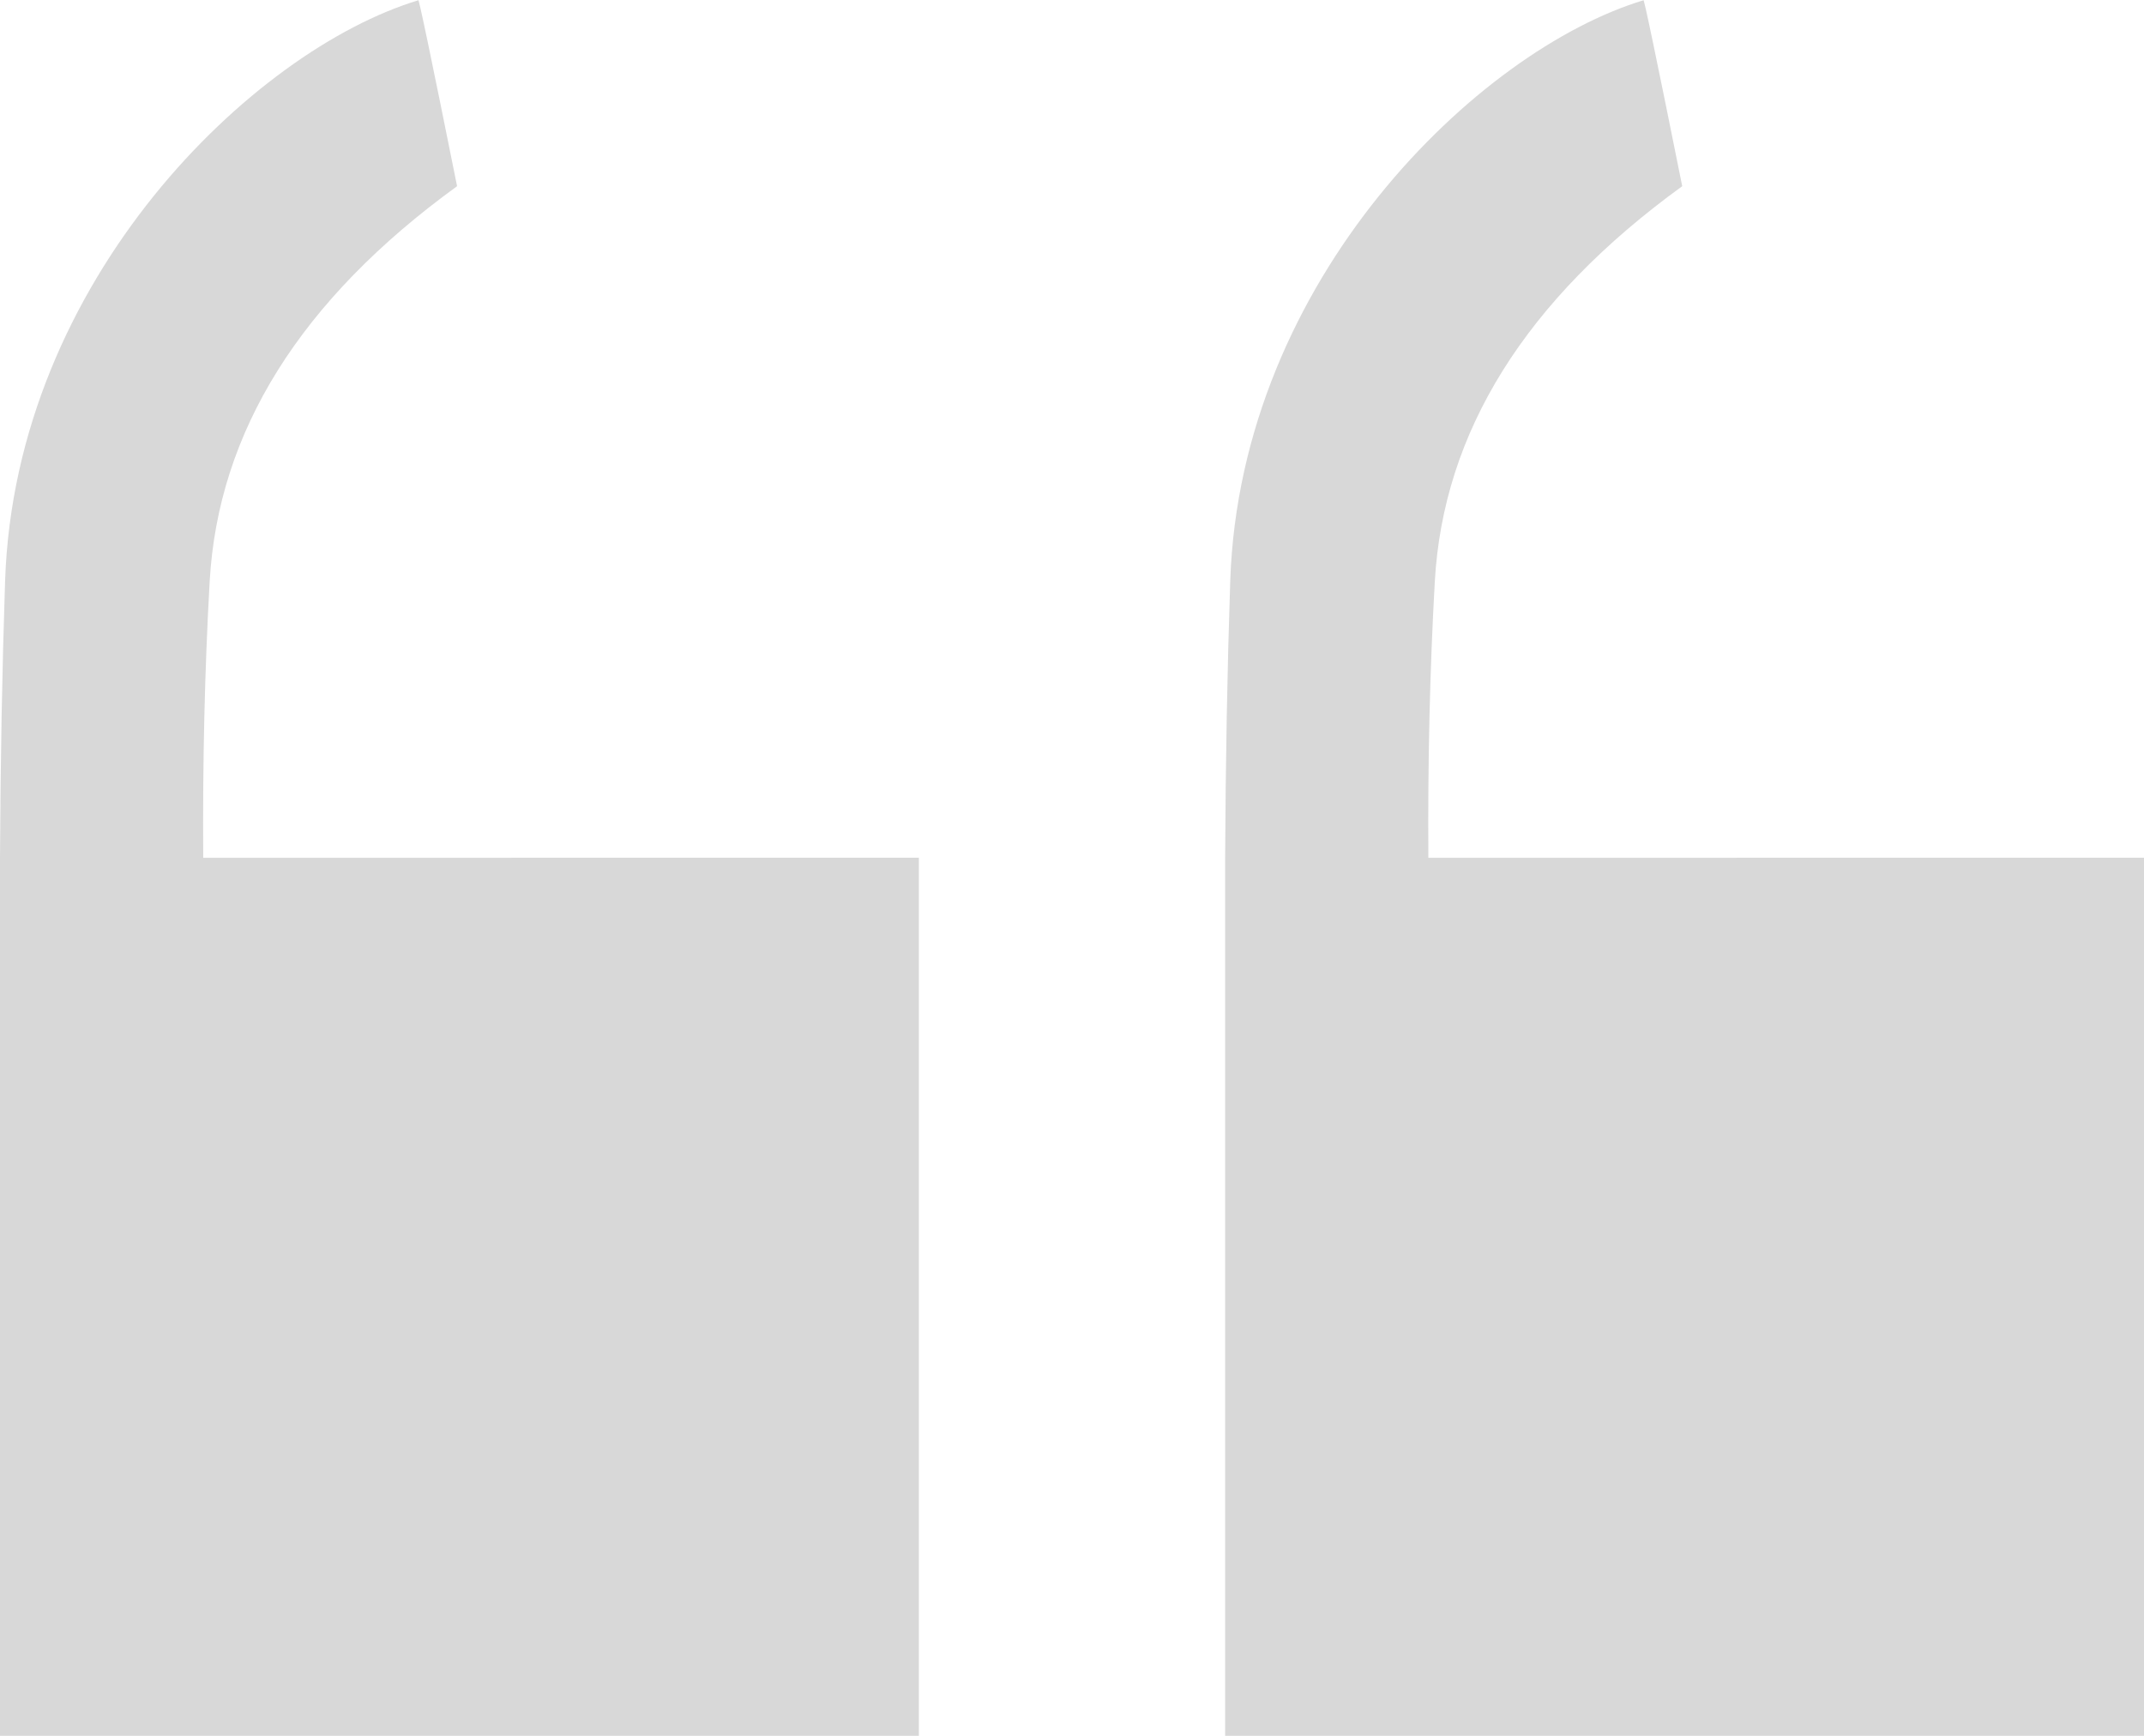
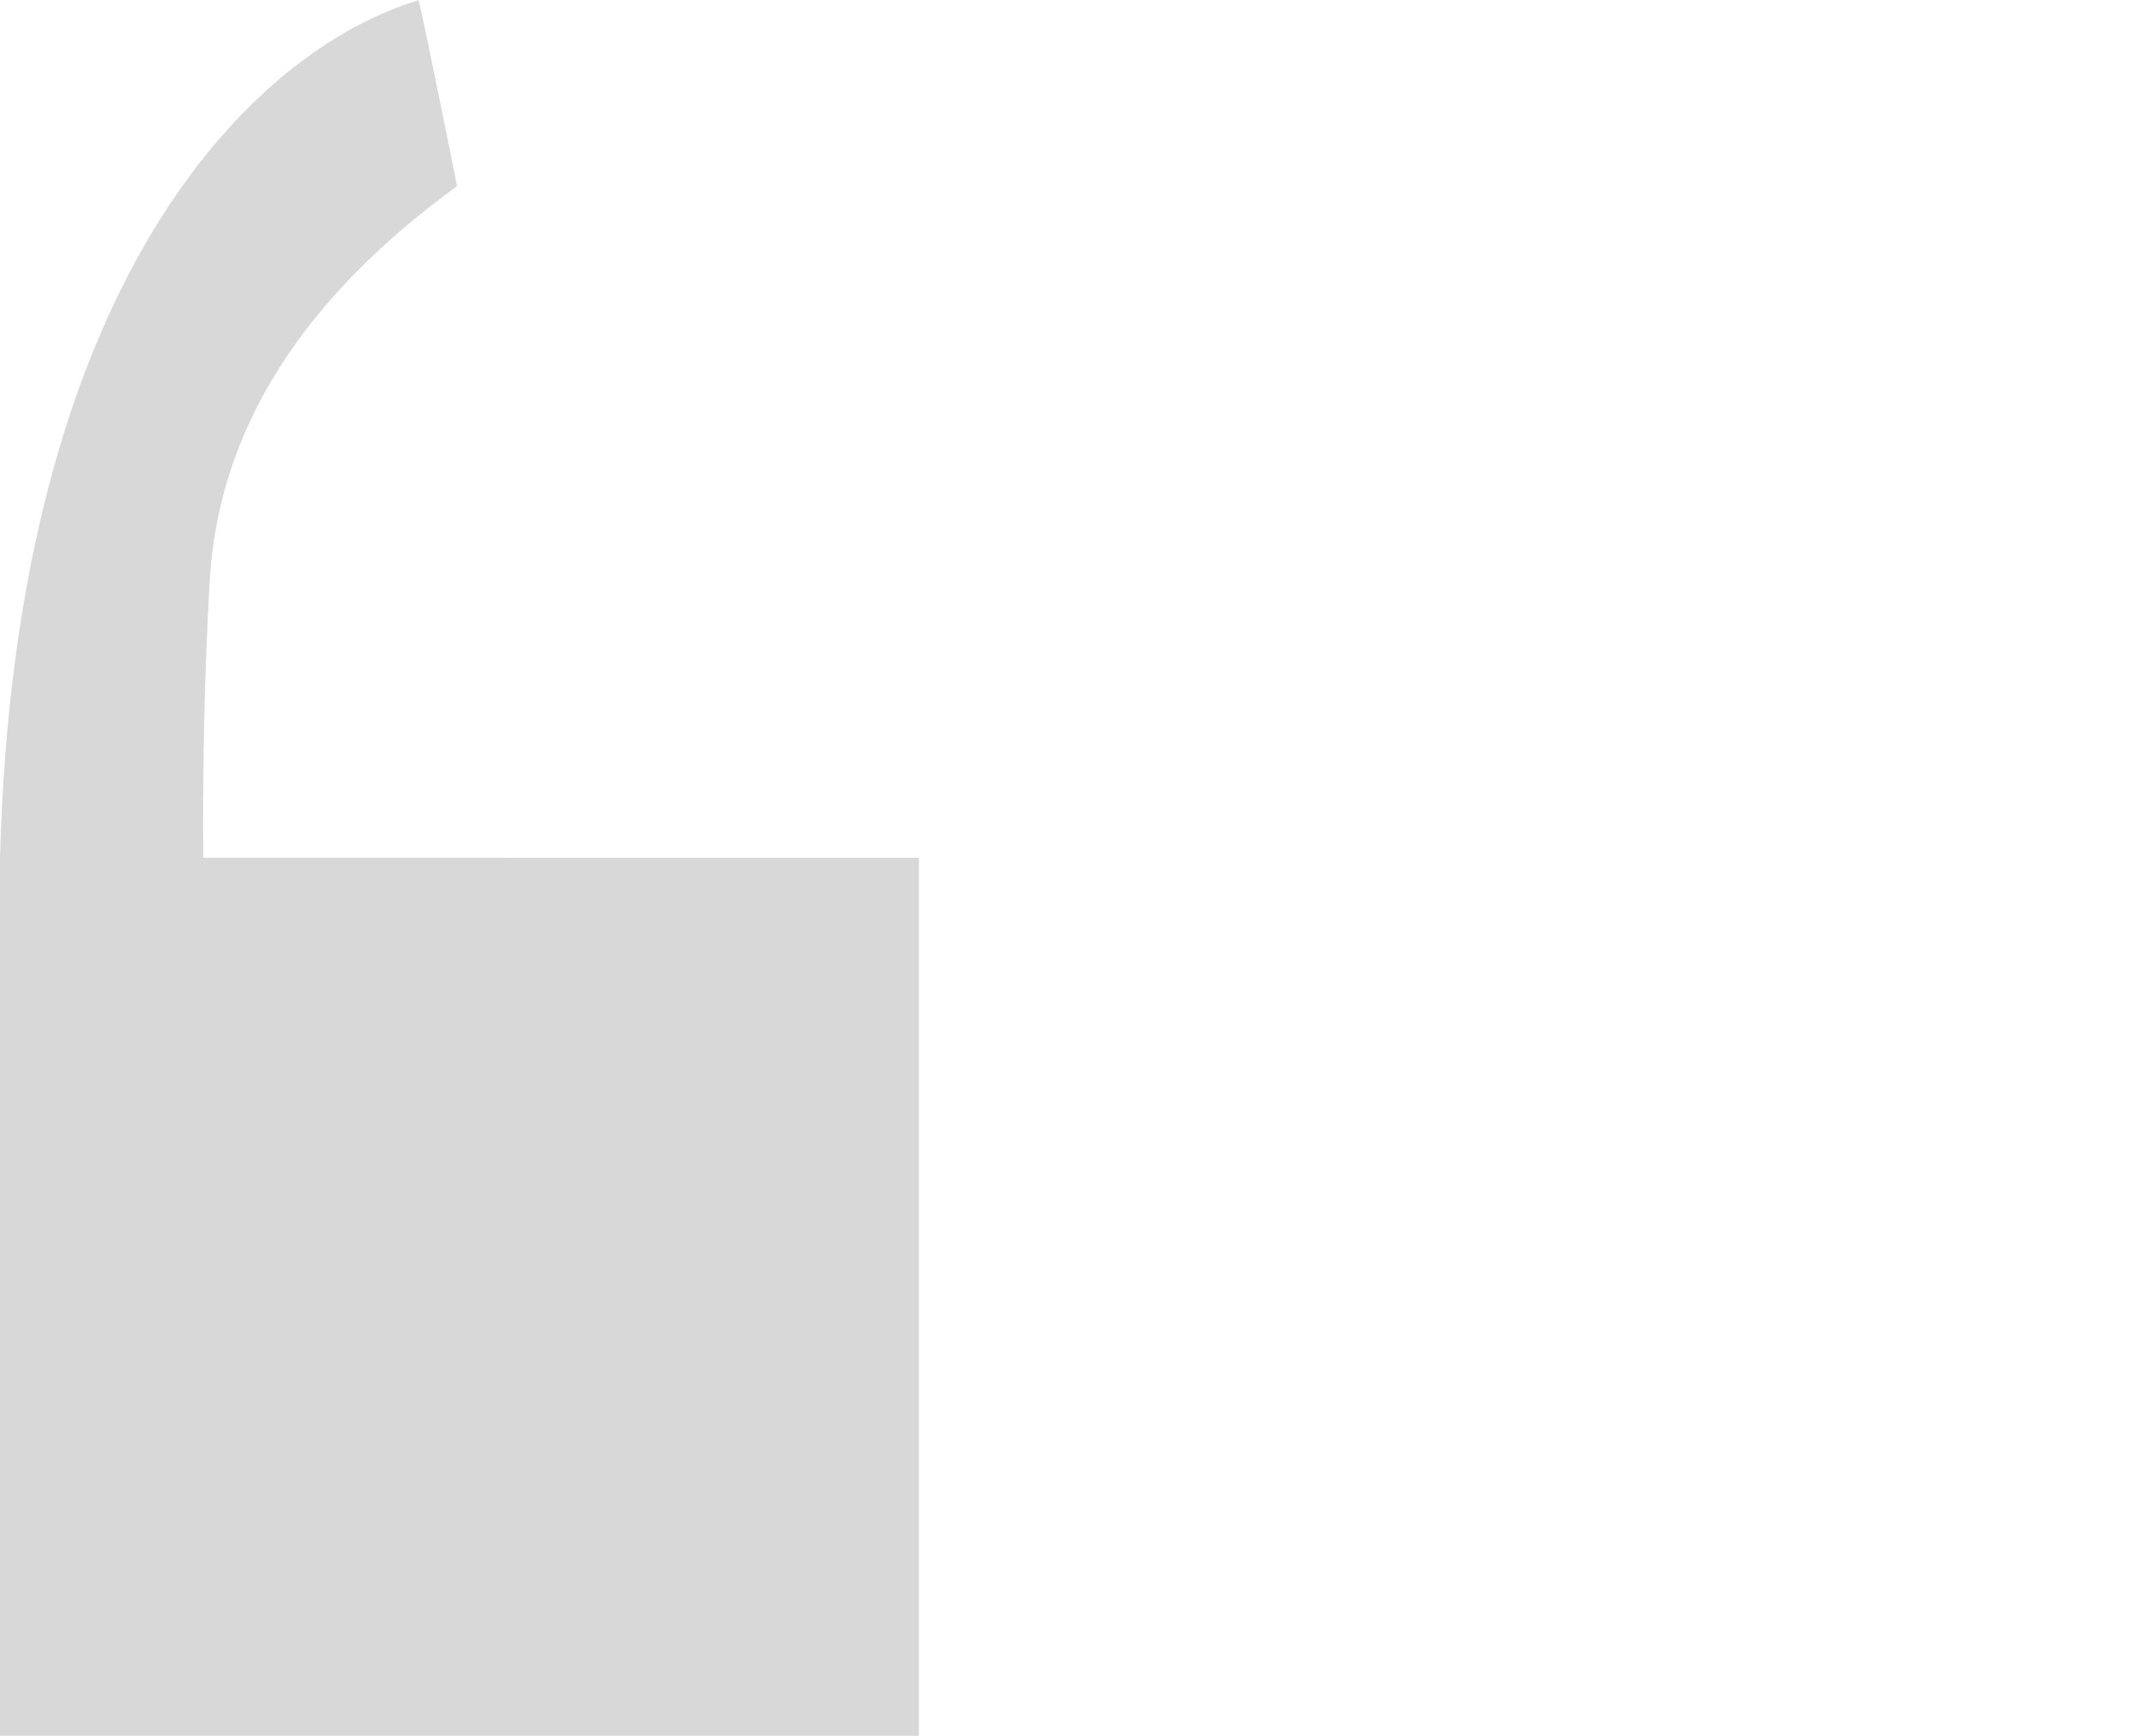
<svg xmlns="http://www.w3.org/2000/svg" width="42" height="34" viewBox="0 0 42 34">
  <g id="Group_6" data-name="Group 6" transform="translate(-365 -2560)">
-     <path id="Path" d="M8.954,3.647q-4.6,3.337-4.847,7.748-.145,2.577-.126,5.406L18,16.8V34H0V16.8q.013-2.815.1-5.425C.3,5.458,4.97.98,8.193.006Q8.192-.145,8.954,3.647Z" transform="translate(365 2560)" fill="#d8d8d8" />
-     <path id="Path_Copy" data-name="Path Copy" d="M8.954,3.647q-4.6,3.337-4.847,7.748-.145,2.577-.126,5.406L18,16.8V34H0V16.8q.013-2.815.1-5.425C.3,5.458,4.97.98,8.193.006Q8.192-.145,8.954,3.647Z" transform="translate(389 2560)" fill="#d8d8d8" />
+     <path id="Path" d="M8.954,3.647q-4.6,3.337-4.847,7.748-.145,2.577-.126,5.406L18,16.8V34H0V16.8C.3,5.458,4.97.98,8.193.006Q8.192-.145,8.954,3.647Z" transform="translate(365 2560)" fill="#d8d8d8" />
  </g>
</svg>